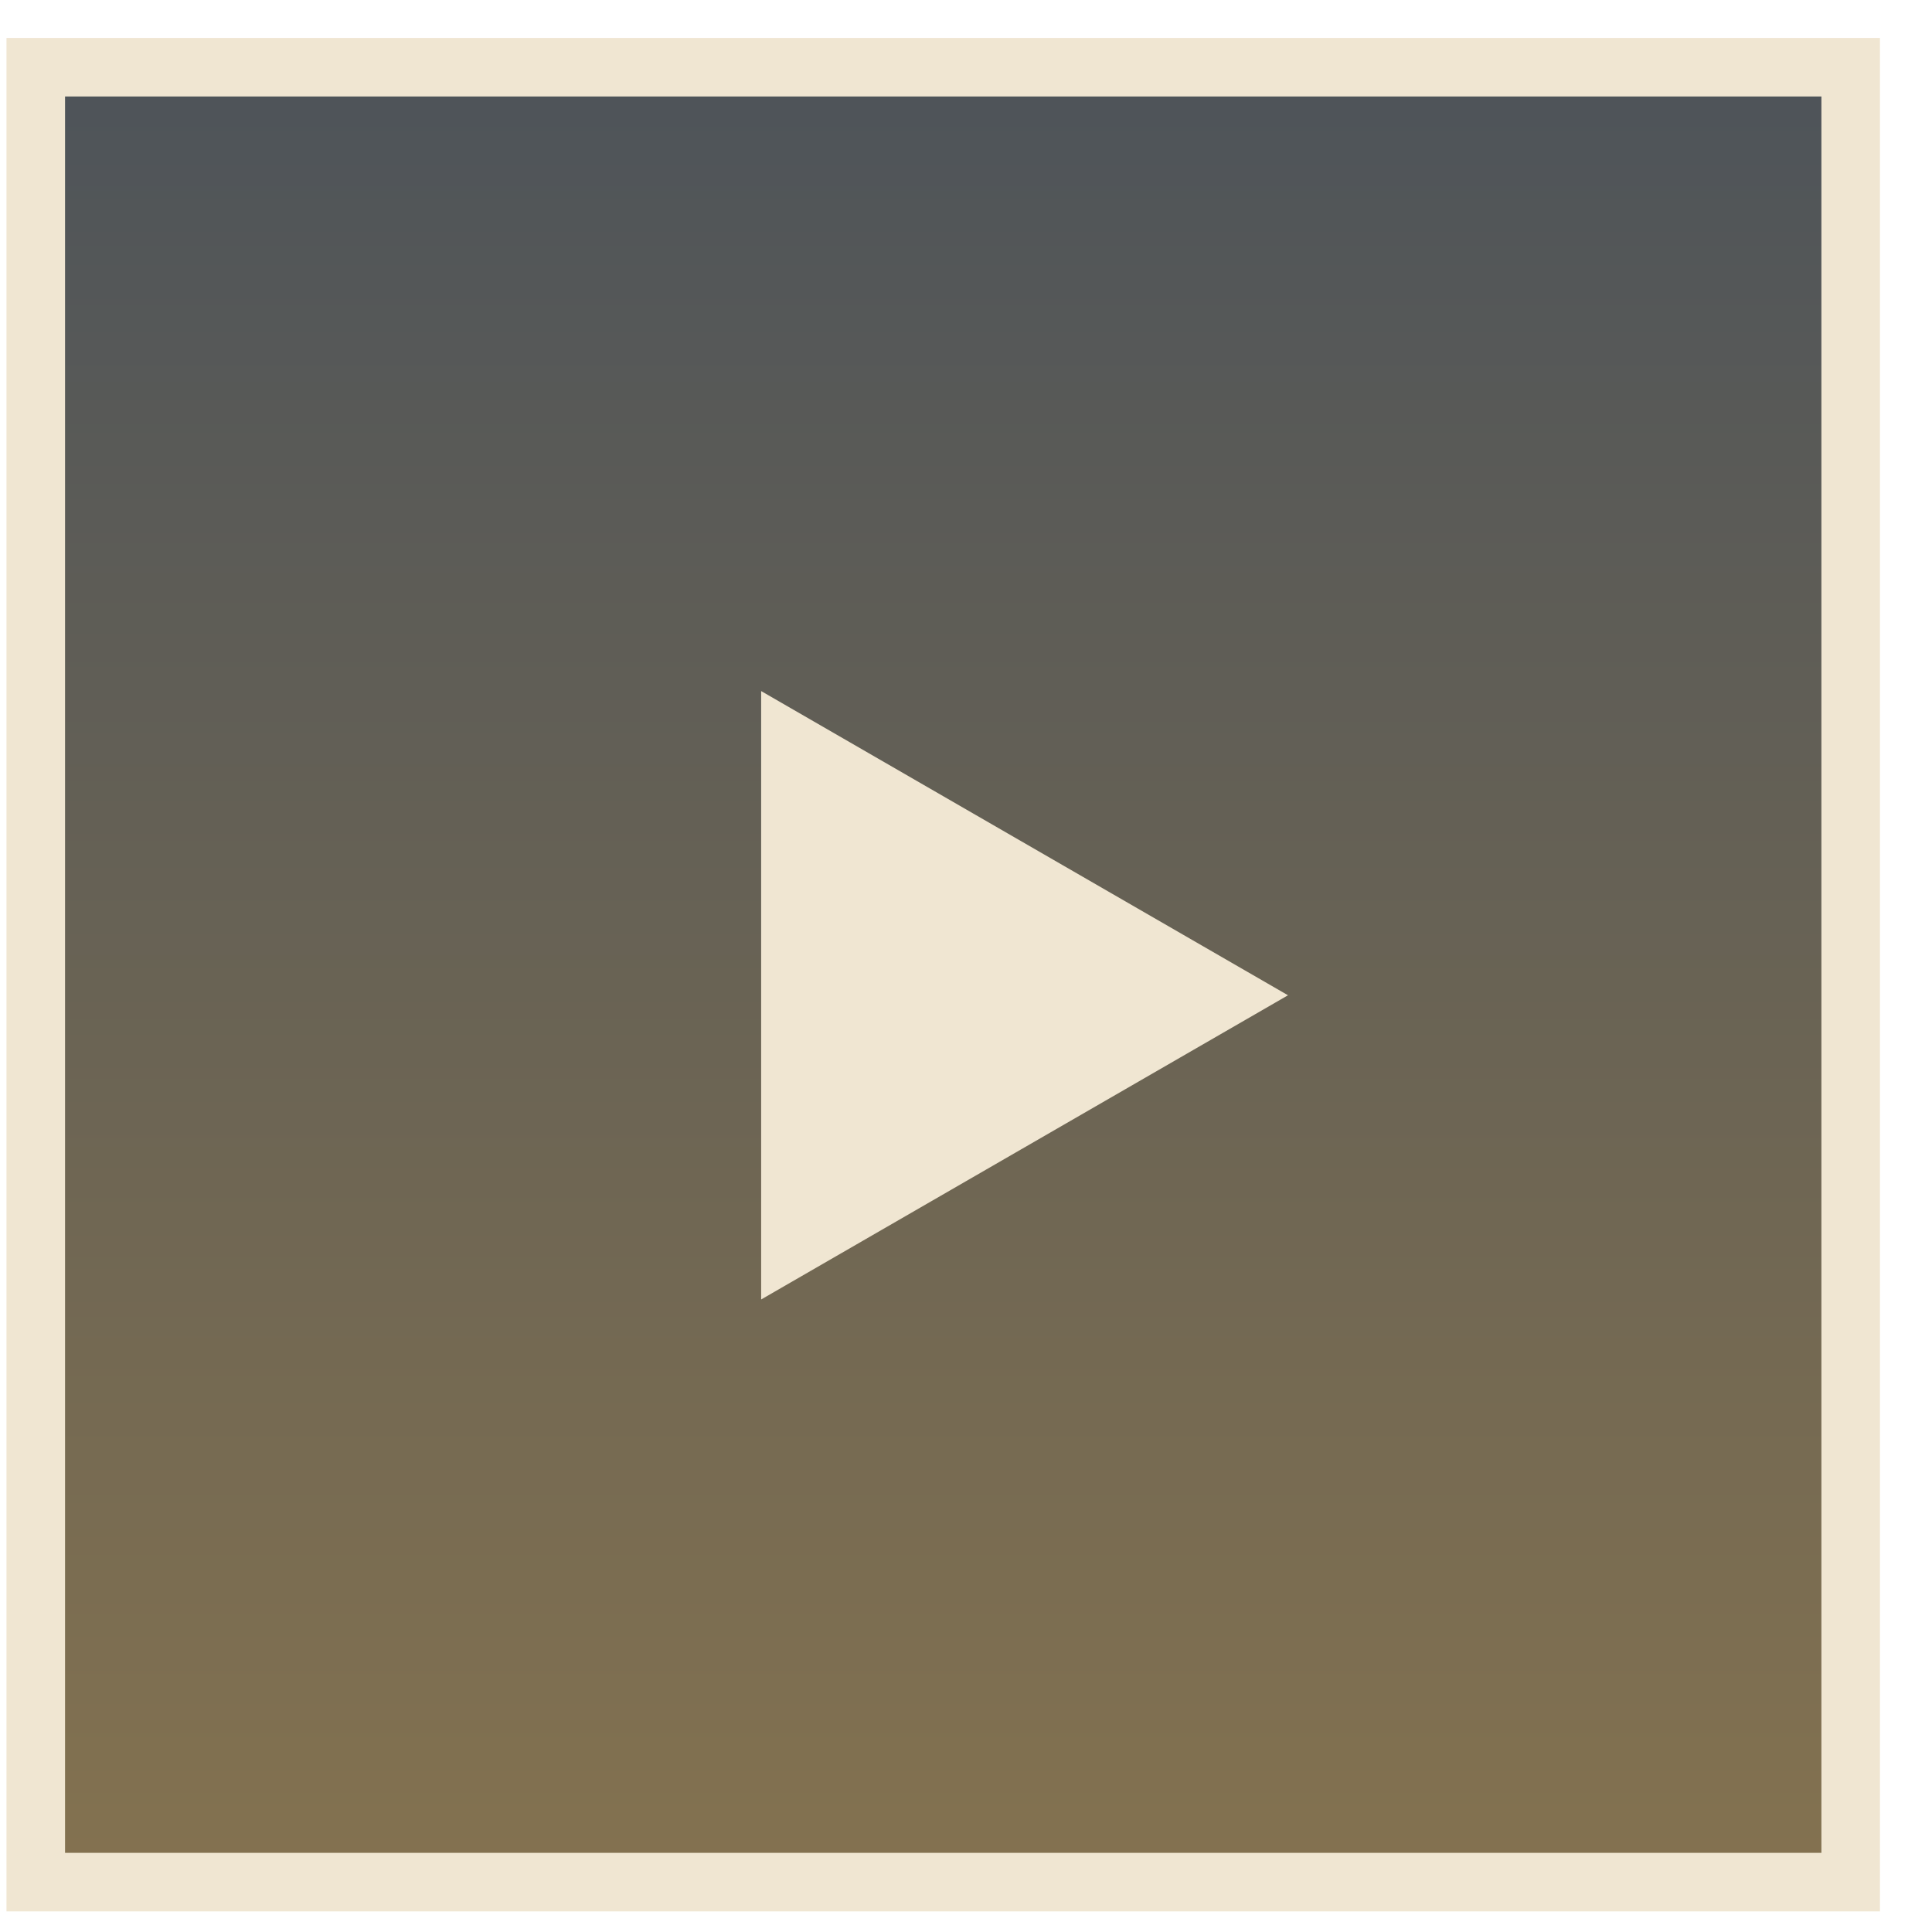
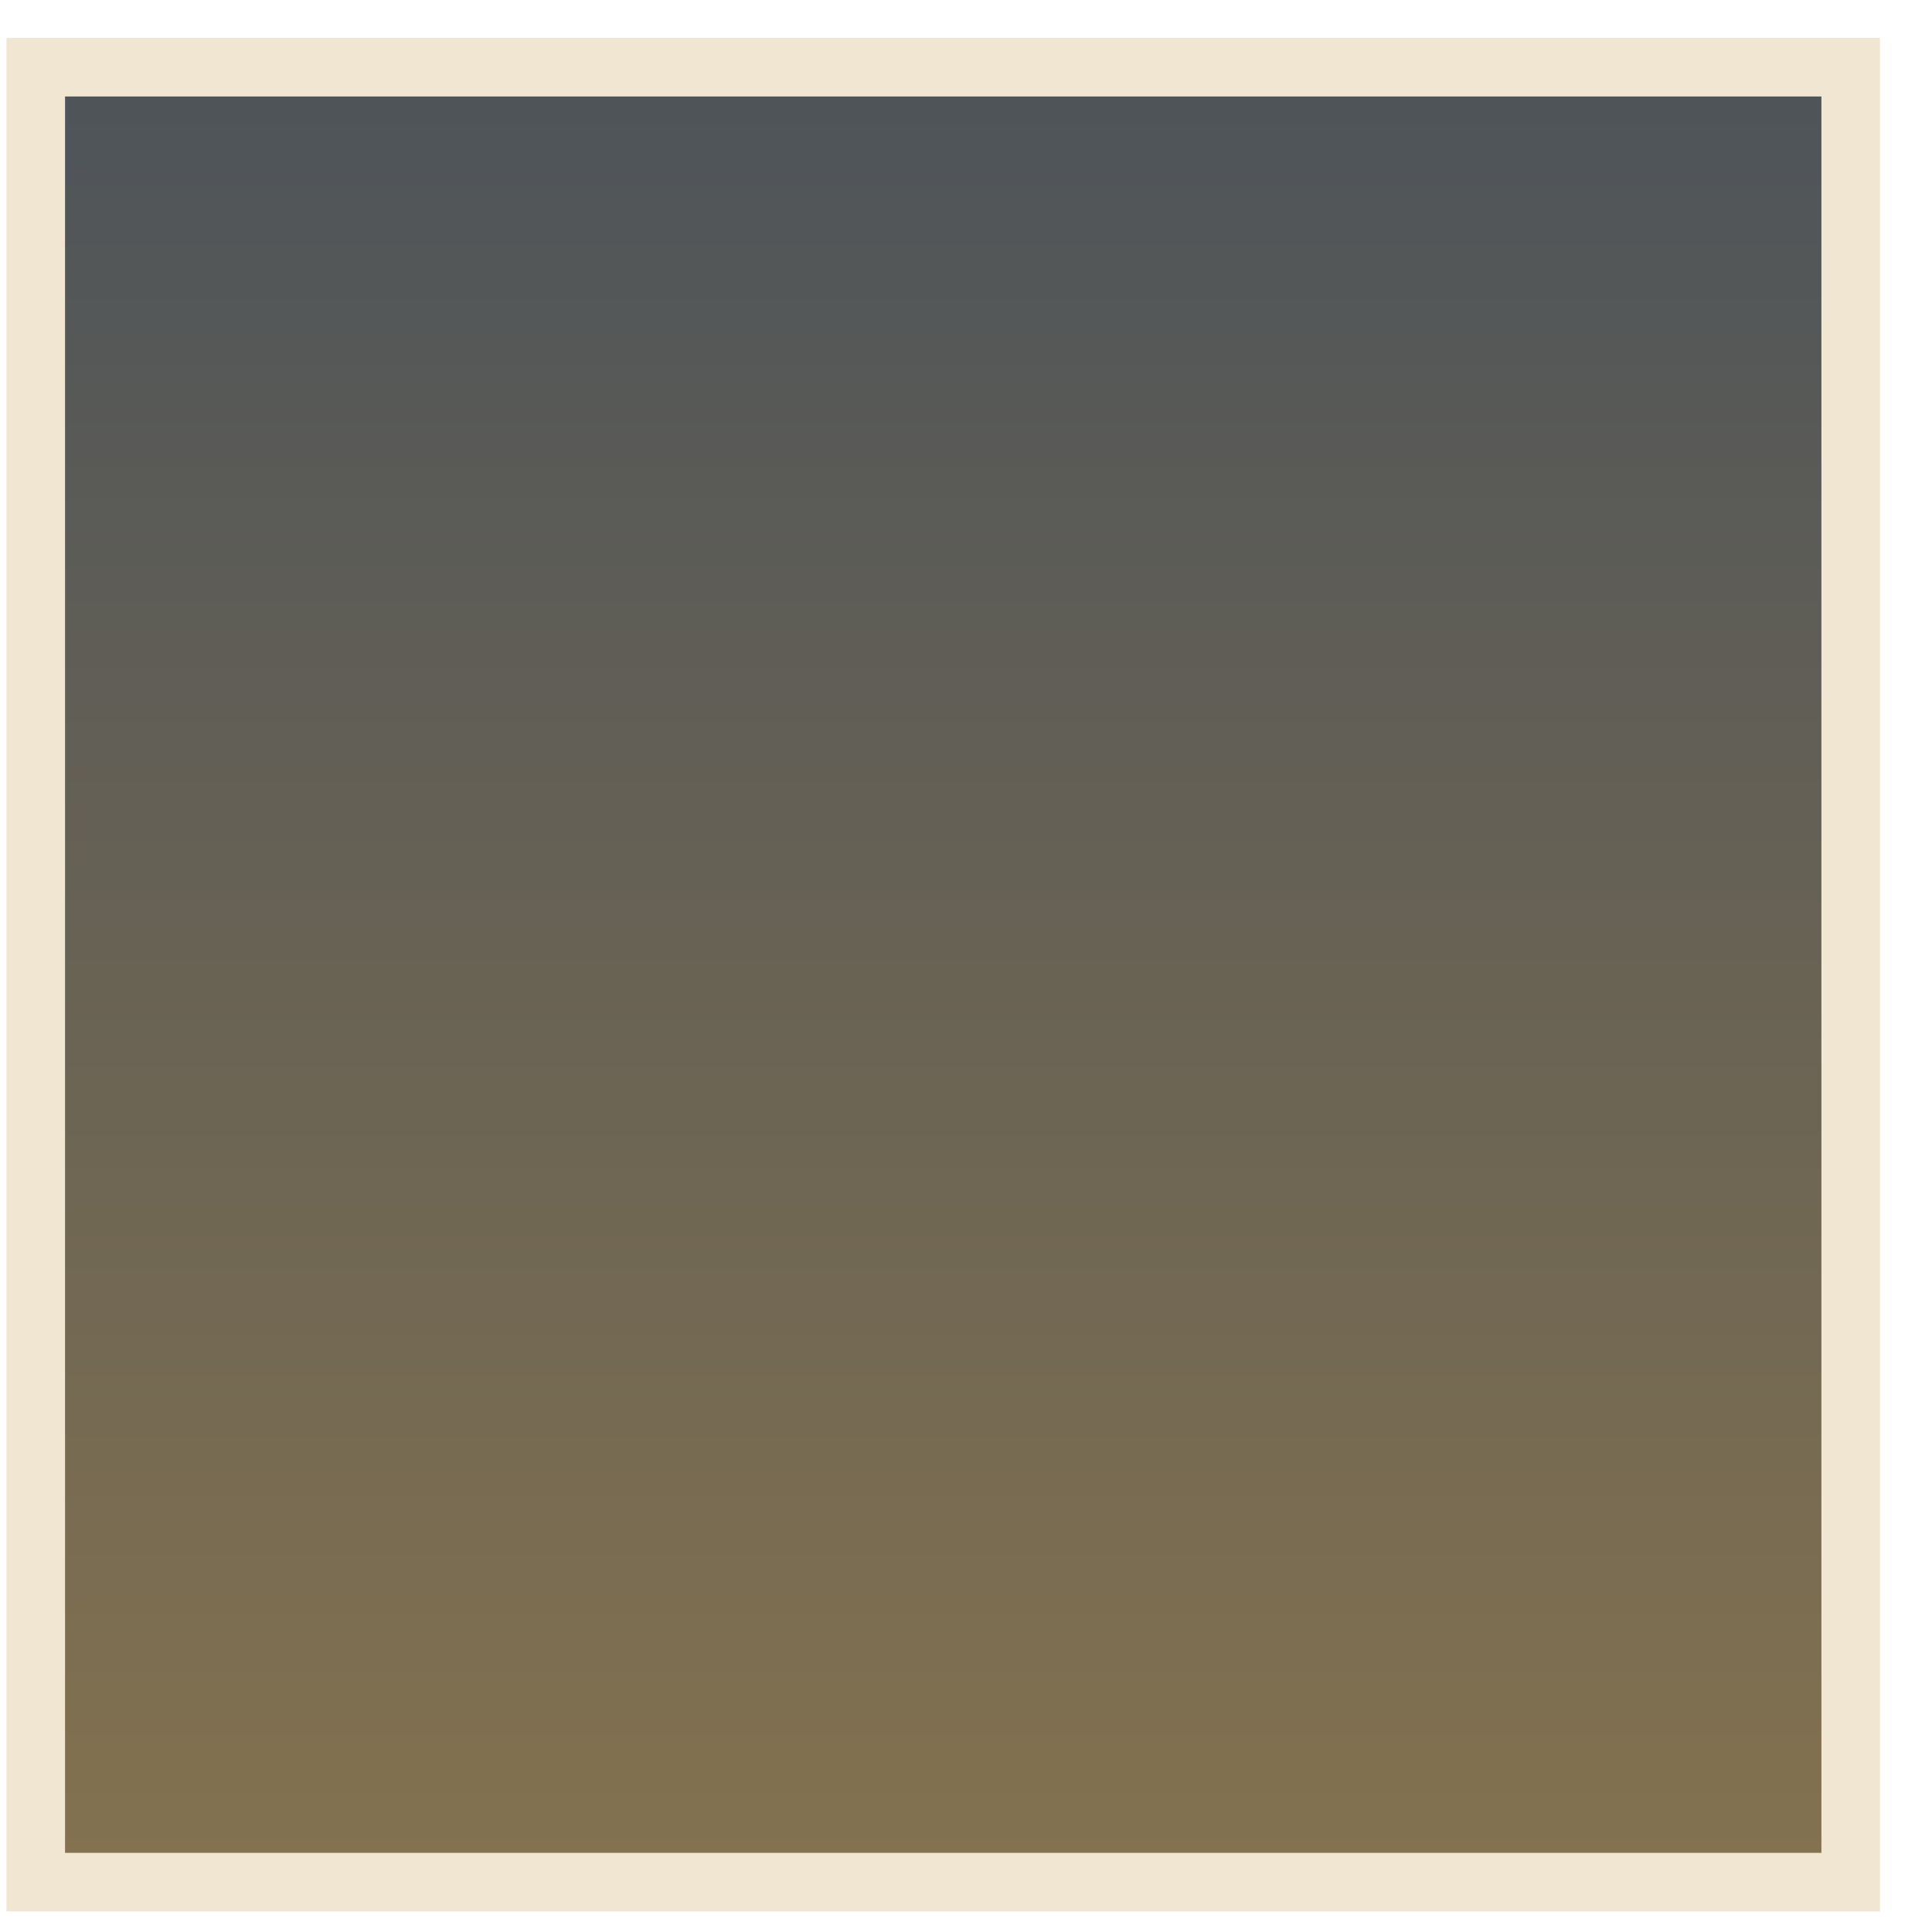
<svg xmlns="http://www.w3.org/2000/svg" width="33" height="33" viewBox="0 0 33 33" fill="none">
  <g id="Property 1=Group 957915">
    <rect id="Rectangle 184124" x="0.611" y="1.148" width="31" height="31" fill="url(#paint0_linear_851_9276)" fill-opacity="0.7" stroke="#F0E6D2" />
-     <path id="Polygon 1" d="M22 17L13.001 22.196L13.001 11.804L22 17Z" fill="#F0E6D2" />
  </g>
  <defs>
    <linearGradient id="paint0_linear_851_9276" x1="16.111" y1="0.648" x2="16.111" y2="32.648" gradientUnits="userSpaceOnUse">
      <stop stop-color="#010A13" />
      <stop offset="1" stop-color="#513705" />
    </linearGradient>
  </defs>
</svg>